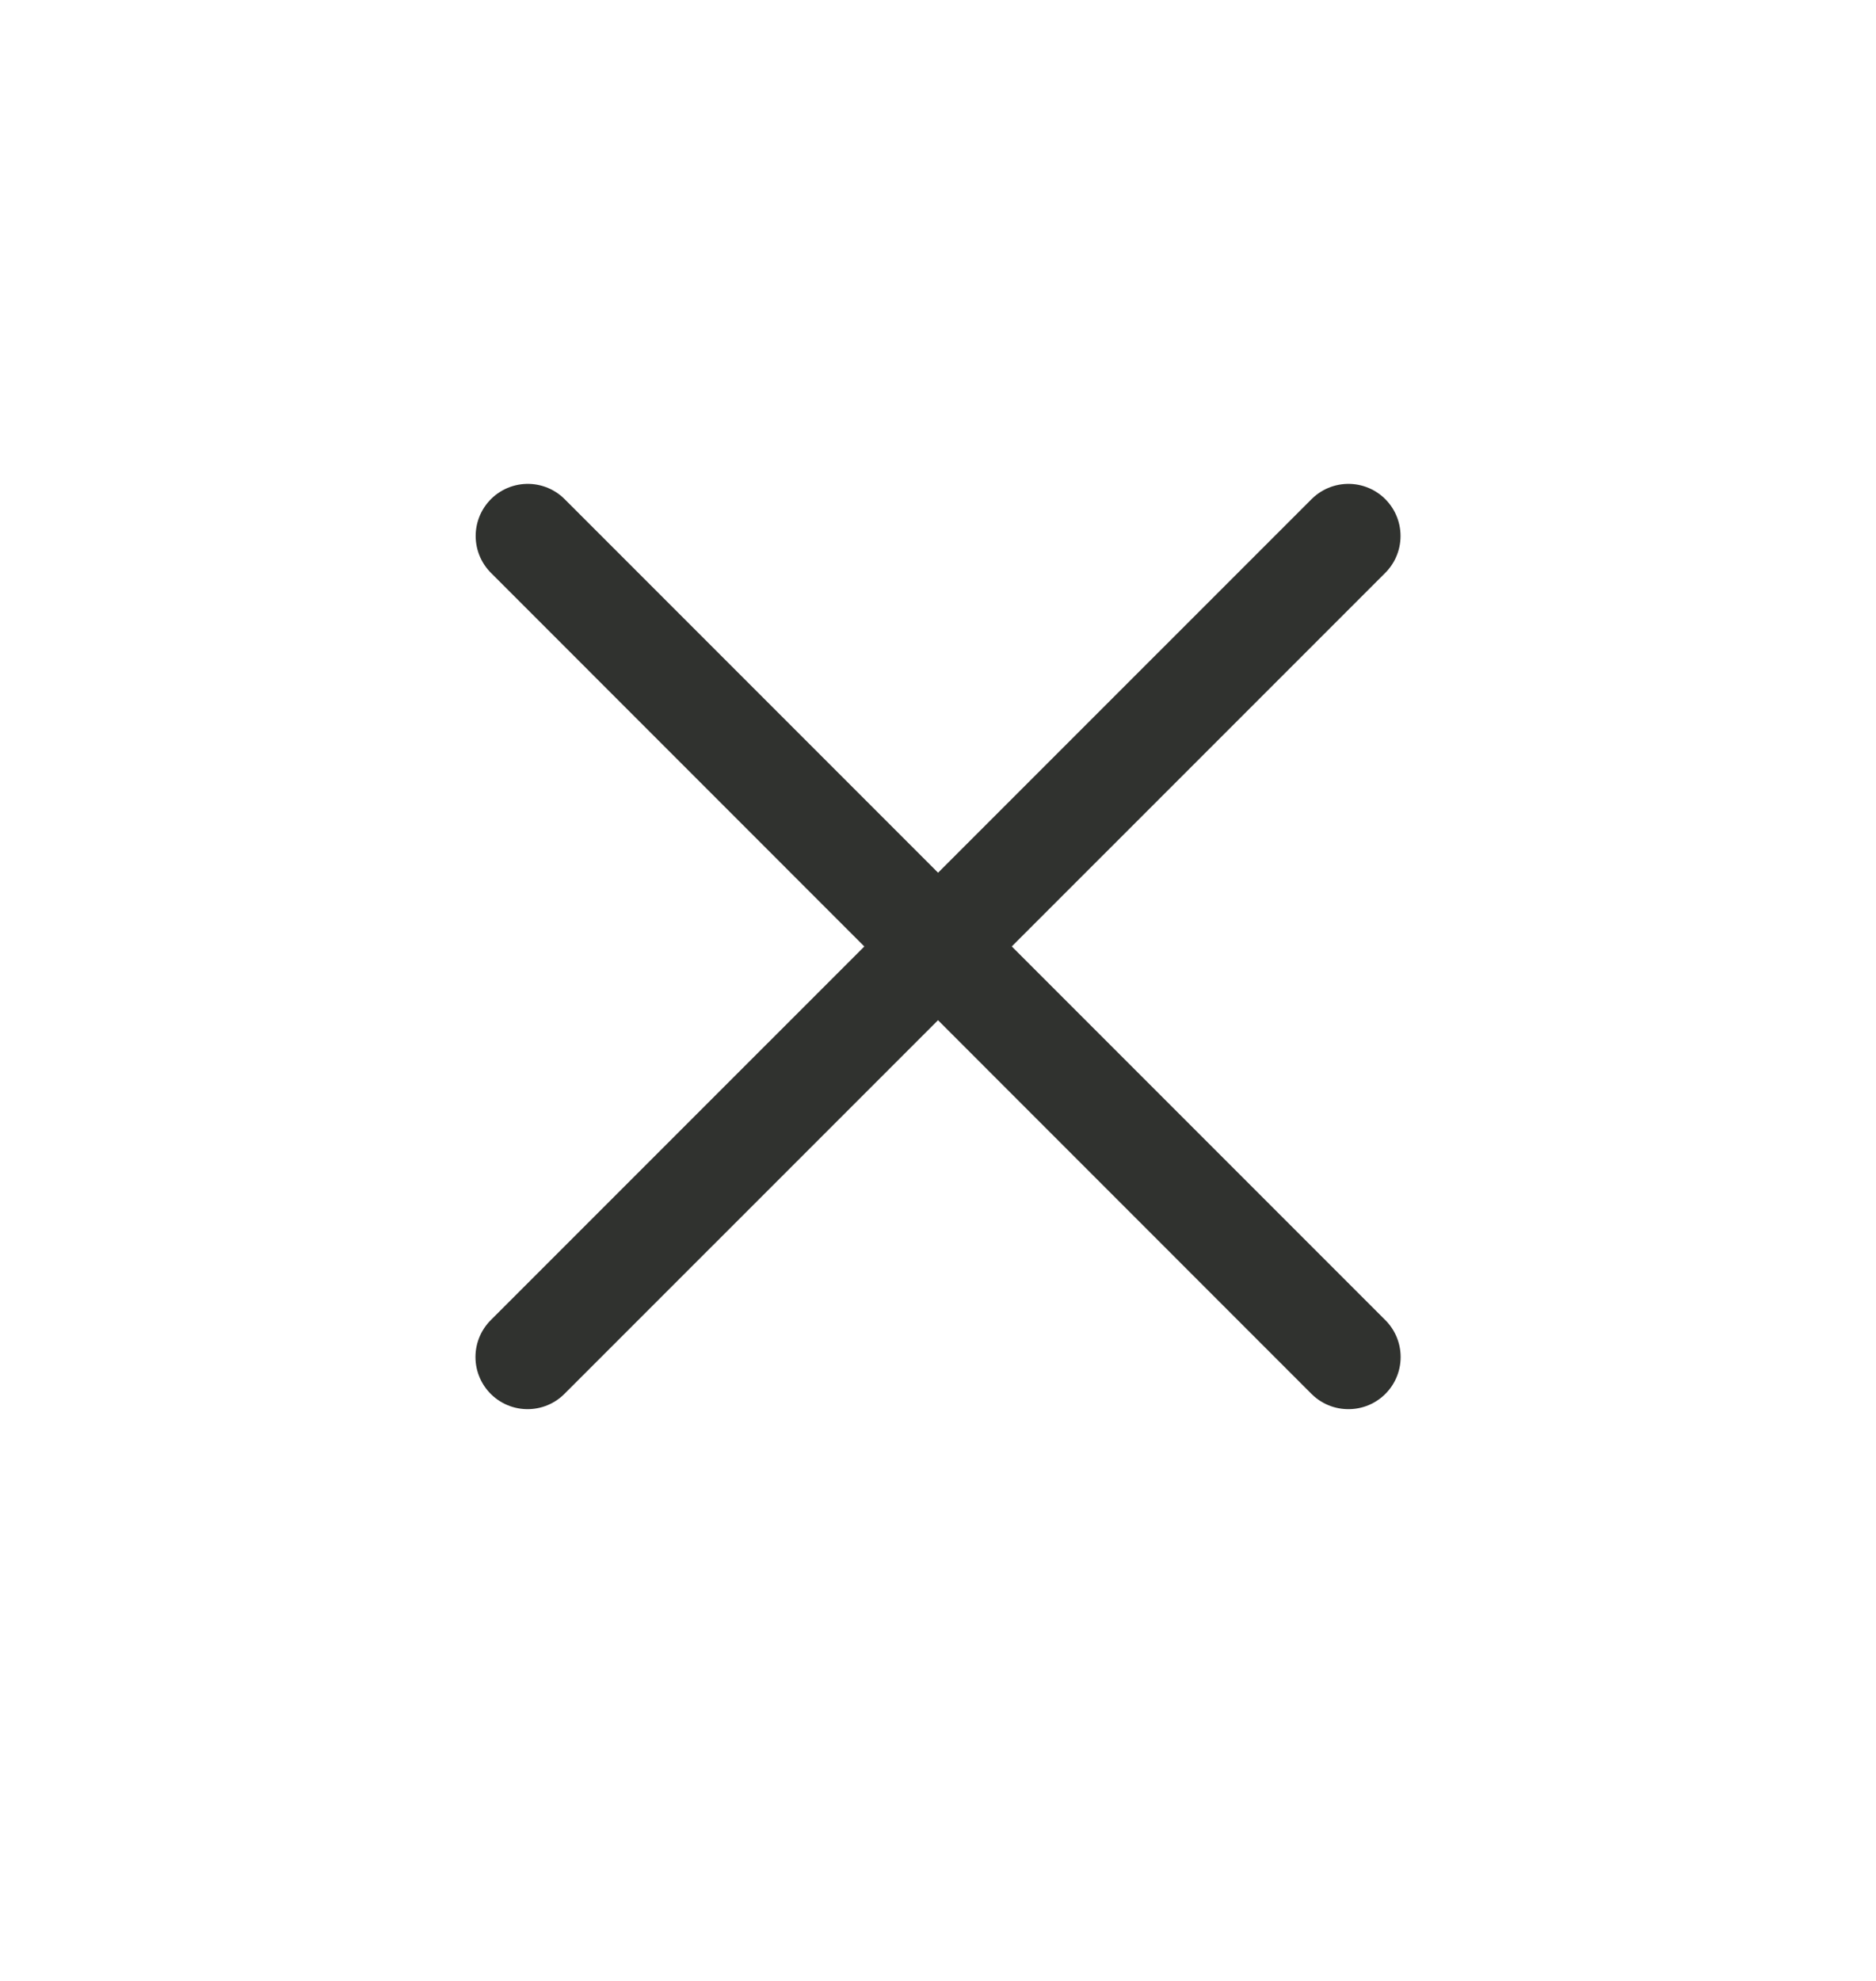
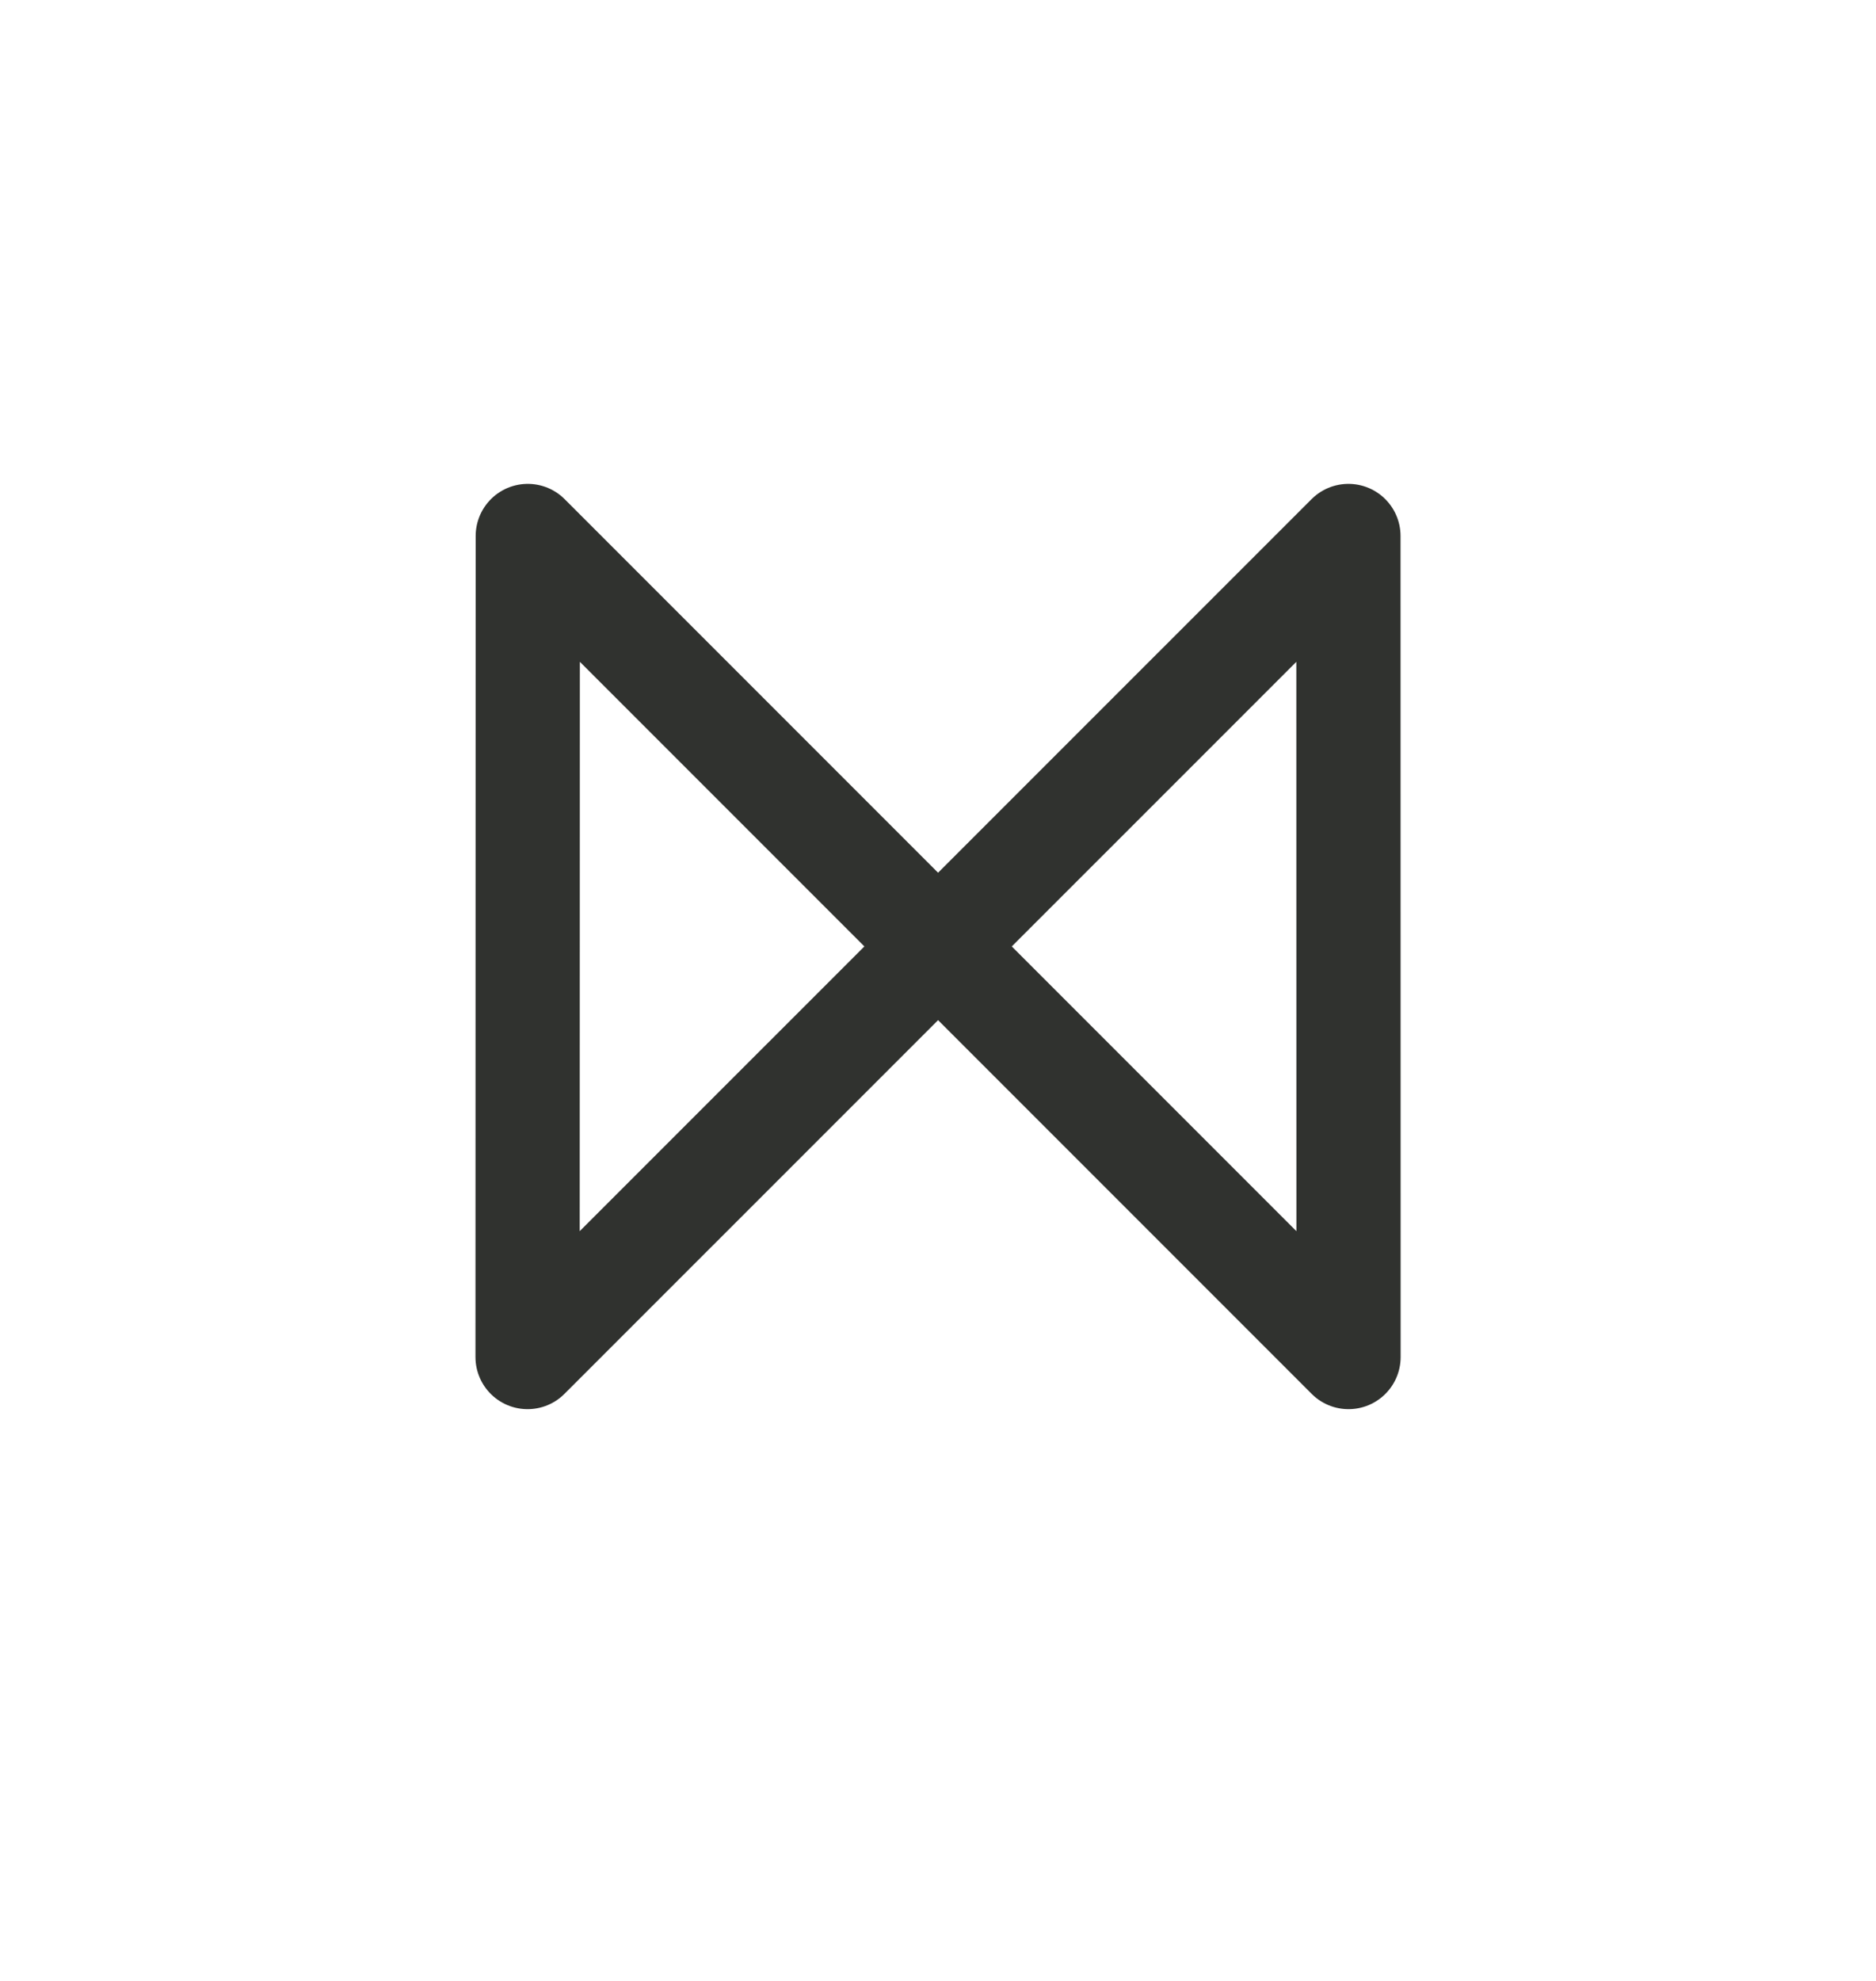
<svg xmlns="http://www.w3.org/2000/svg" width="18" height="19" viewBox="0 0 18 19" fill="none">
-   <path d="m12.938 5.141-7.876 7.875m7.875 0L5.064 5.141l7.875 7.875z" stroke="#30322F" stroke-linecap="round" stroke-linejoin="round" />
+   <path d="m12.938 5.141-7.876 7.875L5.064 5.141l7.875 7.875z" stroke="#30322F" stroke-linecap="round" stroke-linejoin="round" />
</svg>